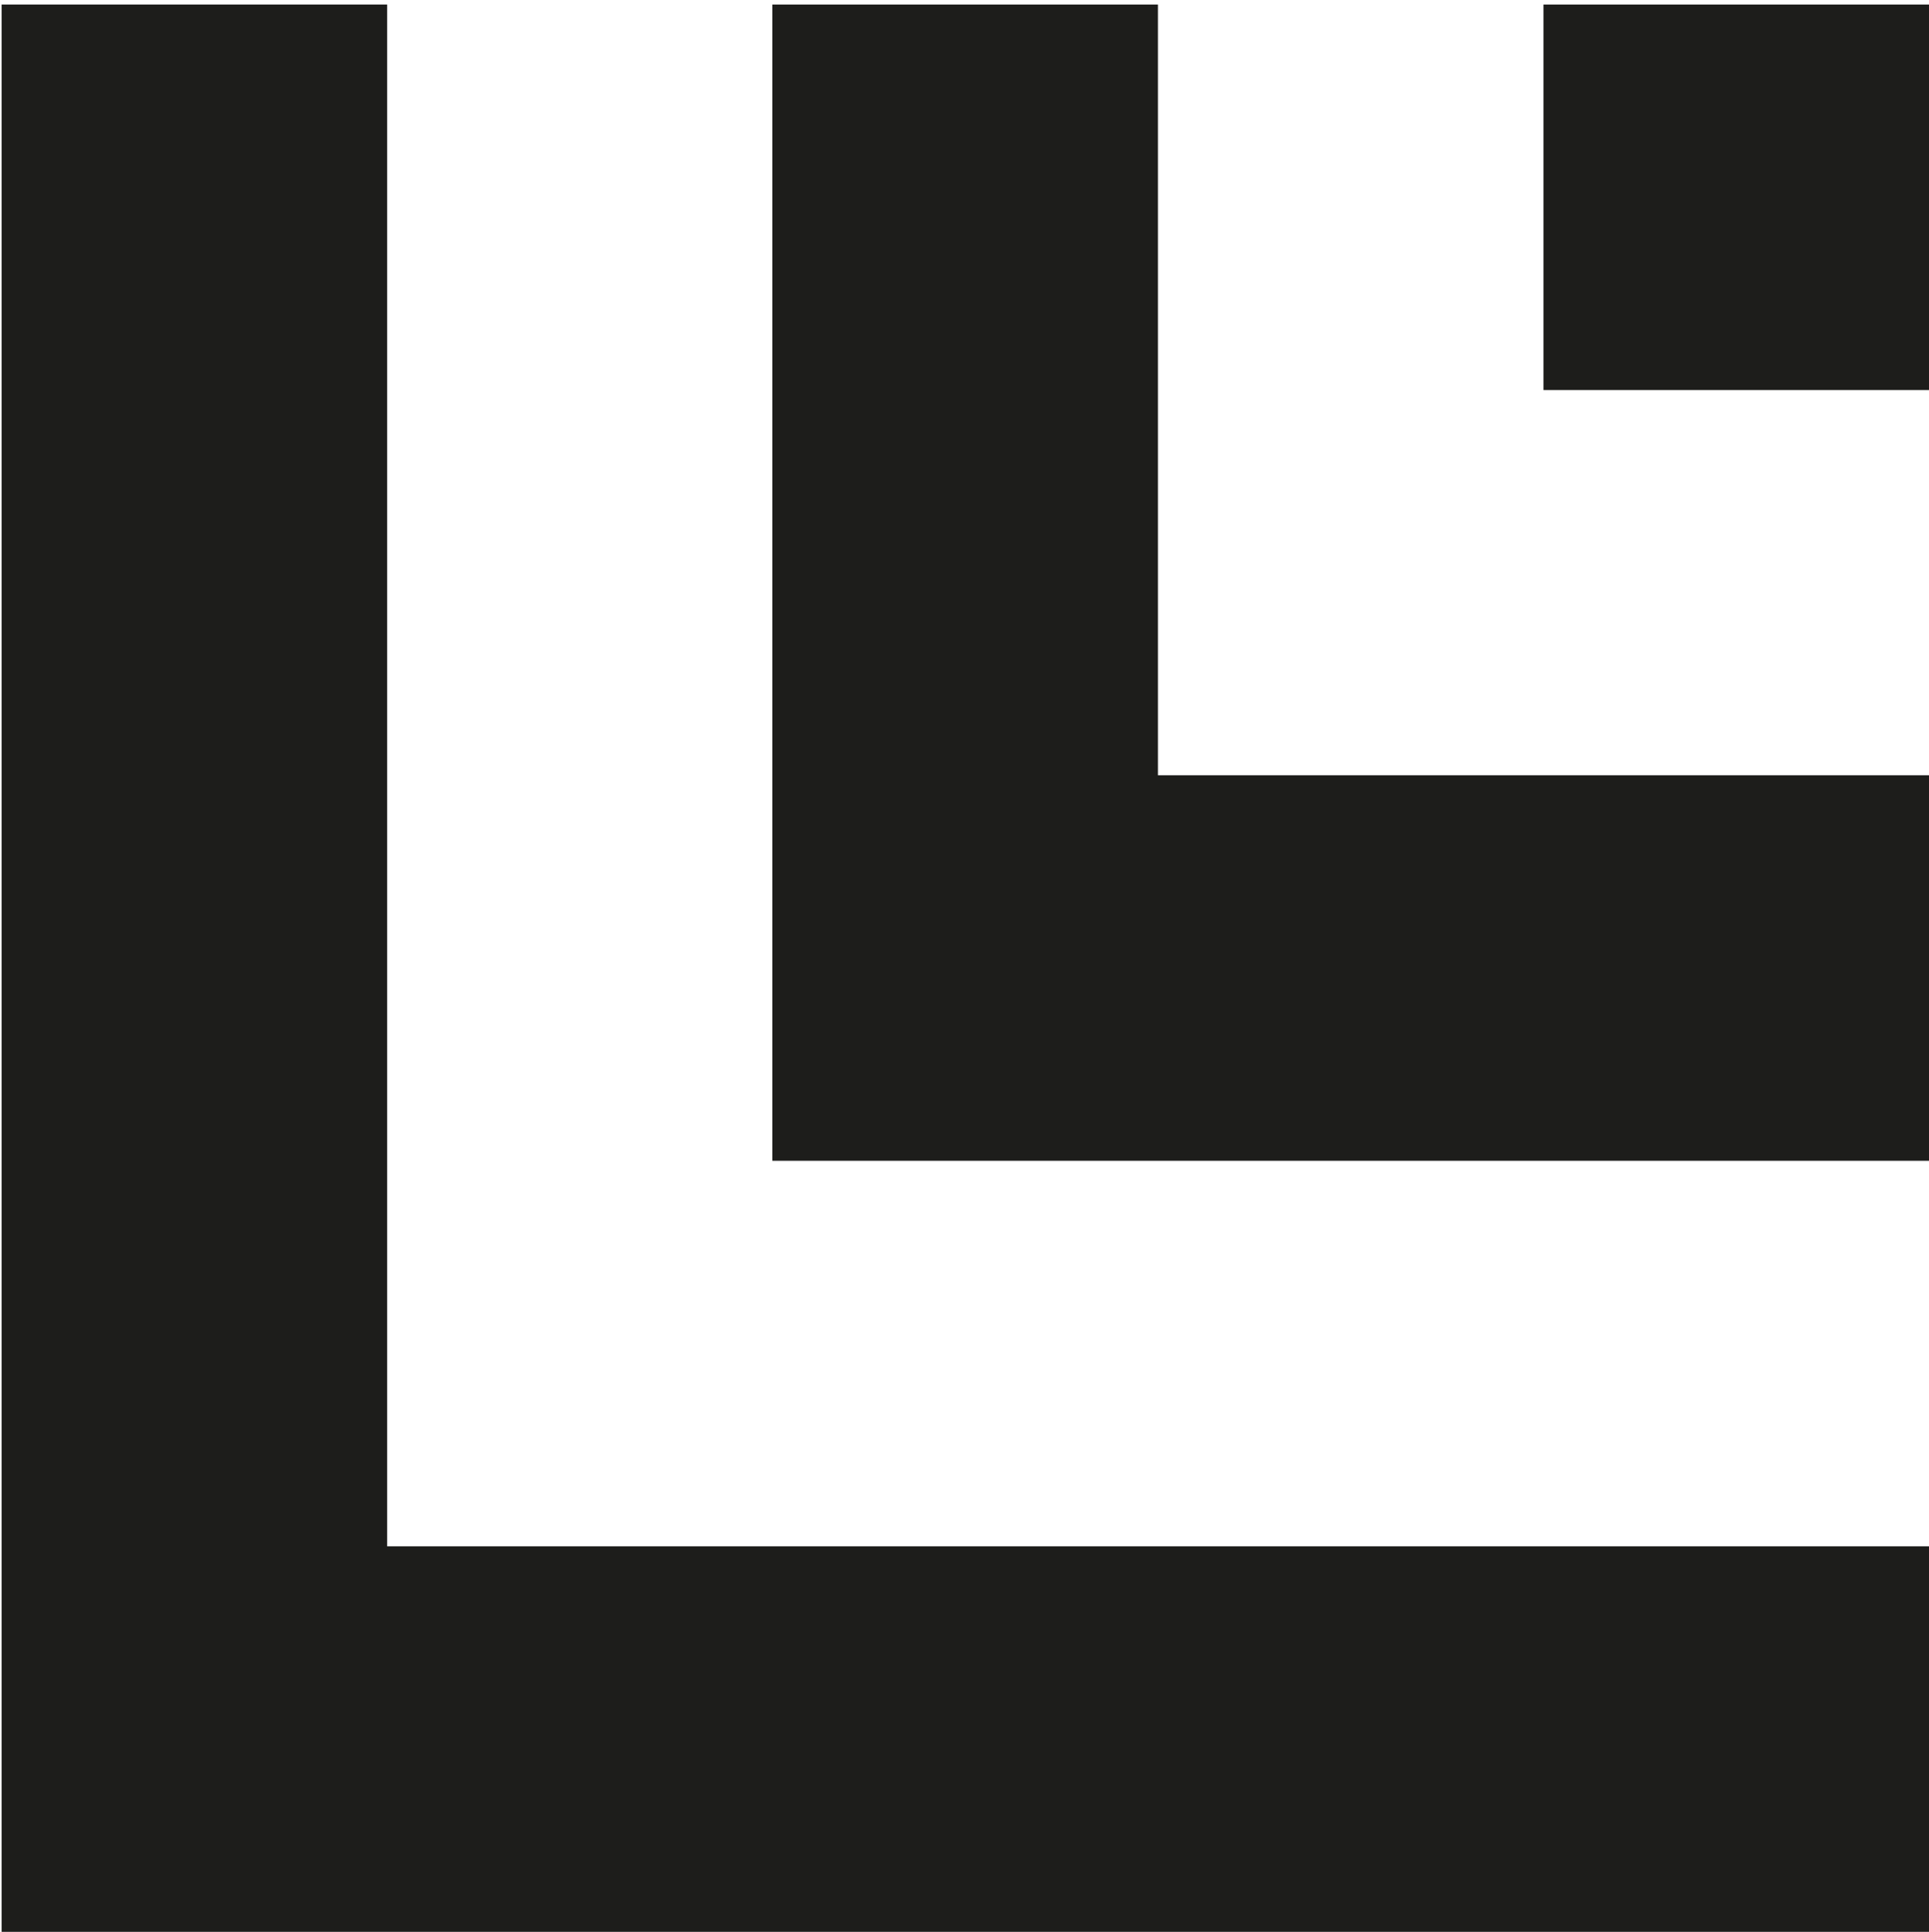
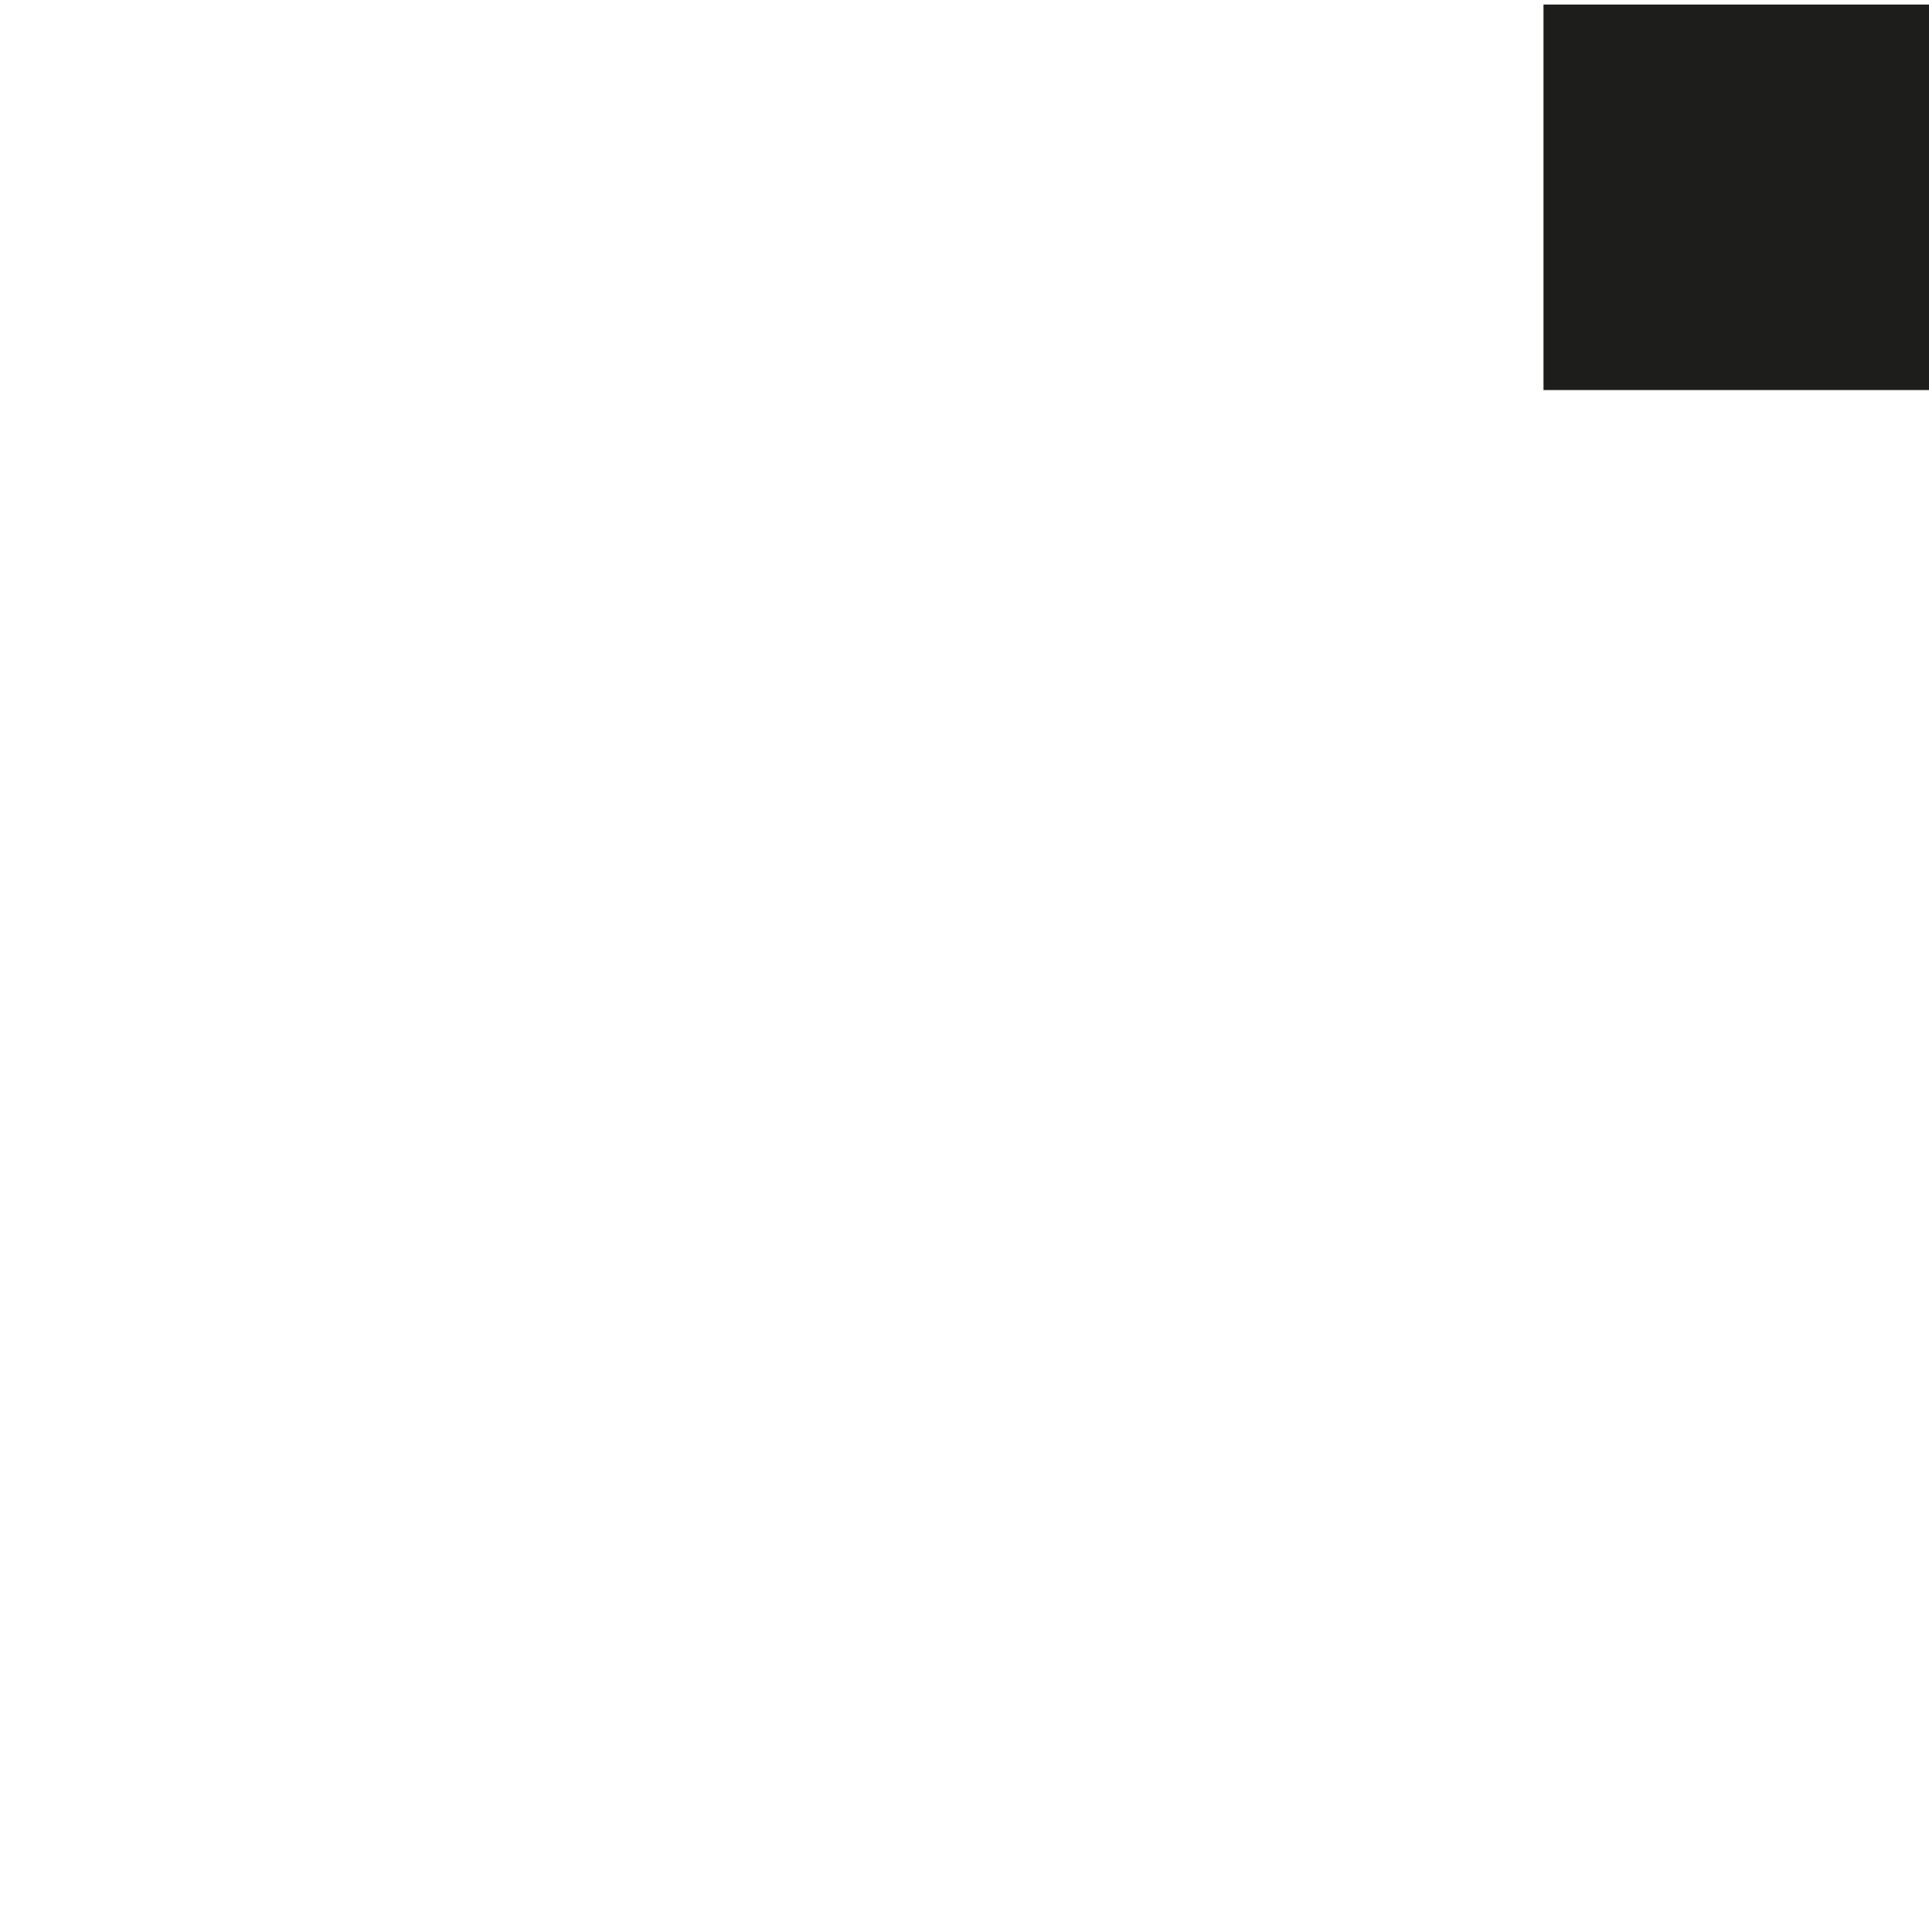
<svg xmlns="http://www.w3.org/2000/svg" version="1.1" id="Layer_1" x="0px" y="0px" viewBox="0 0 594.4 595.3" style="enable-background:new 0 0 594.4 595.3;" xml:space="preserve">
  <style type="text/css">
	.st0{fill:#1D1D1B;}
</style>
  <rect x="475.6" y="1.4" class="st0" width="118.8" height="118.8" />
-   <polygon class="st0" points="356.8,238.9 356.8,1.4 238,1.4 238,357.7 594.4,357.7 594.4,238.9 " />
-   <polygon class="st0" points="119.3,476.5 119.3,1.4 0.5,1.4 0.5,595.3 594.4,595.3 594.4,476.5 " />
</svg>